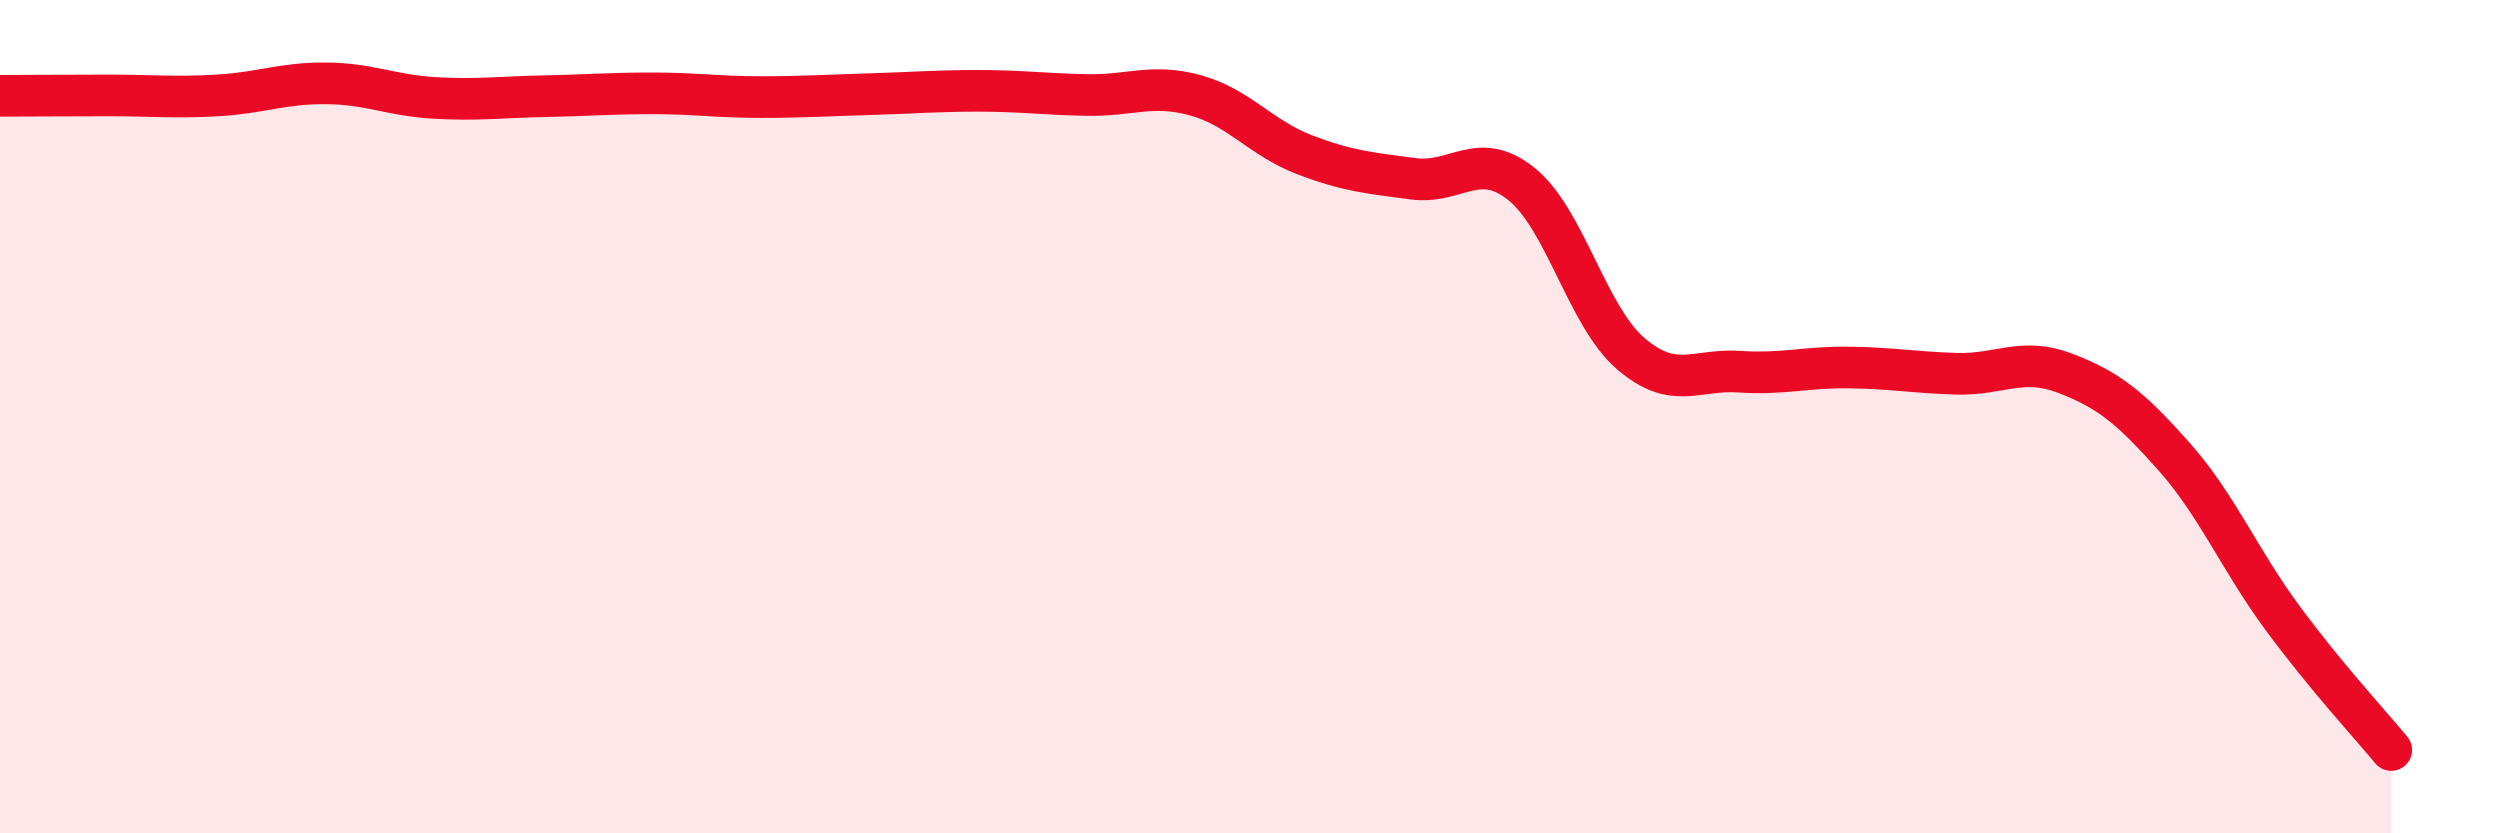
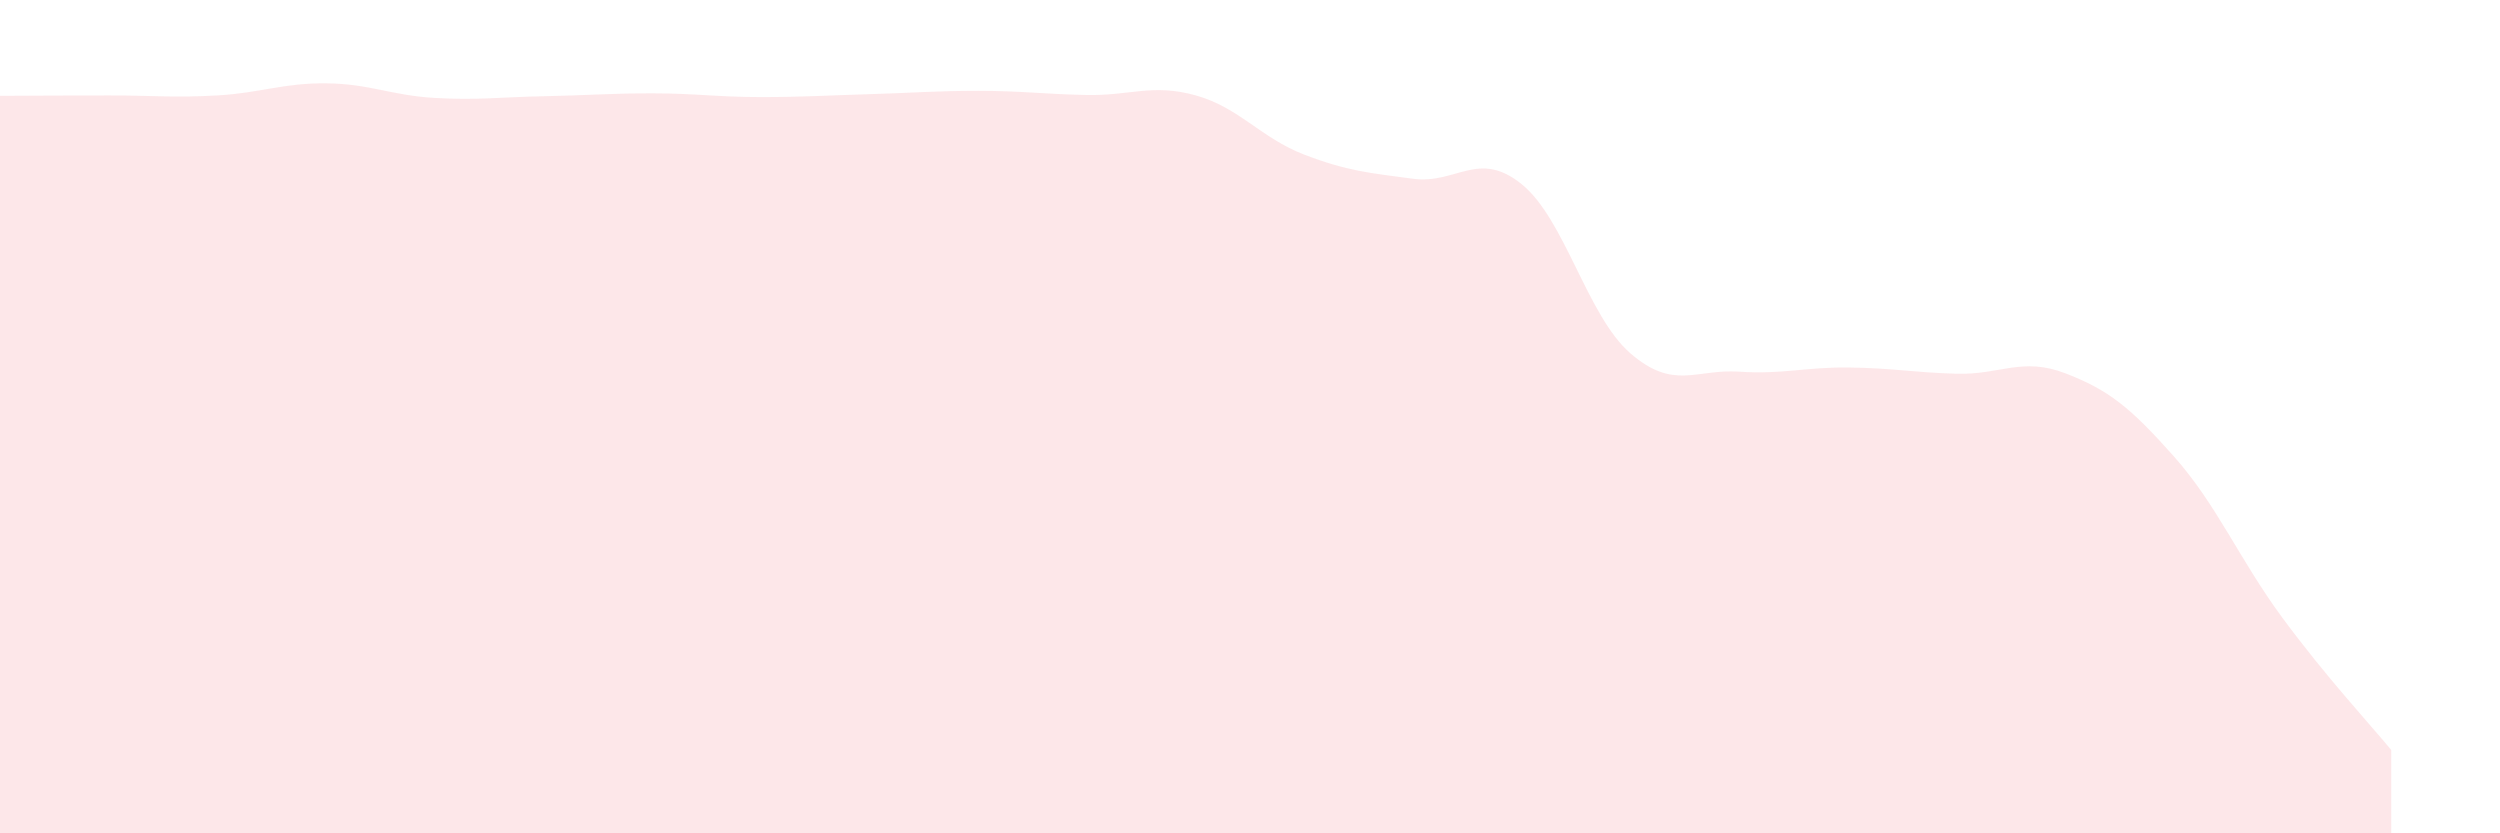
<svg xmlns="http://www.w3.org/2000/svg" width="60" height="20" viewBox="0 0 60 20">
  <path d="M 0,2.3 C 0.52,2.3 1.57,2.29 2.61,2.29 C 3.65,2.29 4.18,2.35 5.22,2.29 C 6.26,2.23 6.79,1.99 7.83,2 C 8.87,2.01 9.39,2.29 10.43,2.35 C 11.47,2.41 12,2.33 13.04,2.31 C 14.08,2.29 14.61,2.24 15.65,2.24 C 16.69,2.24 17.22,2.33 18.26,2.33 C 19.3,2.33 19.83,2.29 20.87,2.26 C 21.91,2.23 22.44,2.18 23.48,2.18 C 24.52,2.18 25.05,2.26 26.09,2.28 C 27.13,2.3 27.66,2 28.7,2.29 C 29.74,2.58 30.26,3.31 31.3,3.71 C 32.34,4.11 32.87,4.15 33.91,4.29 C 34.95,4.43 35.48,3.58 36.52,4.42 C 37.56,5.26 38.09,7.58 39.13,8.48 C 40.17,9.38 40.7,8.85 41.74,8.92 C 42.78,8.99 43.31,8.81 44.35,8.82 C 45.39,8.83 45.92,8.94 46.96,8.97 C 48,9 48.53,8.56 49.57,8.96 C 50.61,9.36 51.13,9.78 52.17,10.95 C 53.21,12.12 53.74,13.42 54.78,14.83 C 55.82,16.24 56.87,17.37 57.39,18L57.39 20L0 20Z" fill="#EB0A25" opacity="0.1" stroke-linecap="round" stroke-linejoin="round" />
-   <path d="M 0,2.3 C 0.52,2.3 1.57,2.29 2.61,2.29 C 3.65,2.29 4.18,2.35 5.22,2.29 C 6.26,2.23 6.79,1.99 7.83,2 C 8.87,2.01 9.39,2.29 10.43,2.35 C 11.47,2.41 12,2.33 13.04,2.31 C 14.08,2.29 14.61,2.24 15.65,2.24 C 16.69,2.24 17.22,2.33 18.26,2.33 C 19.3,2.33 19.83,2.29 20.87,2.26 C 21.91,2.23 22.44,2.18 23.48,2.18 C 24.52,2.18 25.05,2.26 26.09,2.28 C 27.13,2.3 27.66,2 28.7,2.29 C 29.74,2.58 30.26,3.31 31.3,3.71 C 32.34,4.11 32.87,4.15 33.91,4.29 C 34.95,4.43 35.48,3.58 36.52,4.42 C 37.56,5.26 38.09,7.58 39.13,8.48 C 40.17,9.38 40.7,8.85 41.74,8.92 C 42.78,8.99 43.31,8.81 44.35,8.82 C 45.39,8.83 45.92,8.94 46.96,8.97 C 48,9 48.53,8.56 49.57,8.96 C 50.61,9.36 51.13,9.78 52.17,10.95 C 53.21,12.12 53.74,13.42 54.78,14.83 C 55.82,16.24 56.87,17.37 57.39,18" stroke="#EB0A25" stroke-width="1" fill="none" stroke-linecap="round" stroke-linejoin="round" />
</svg>